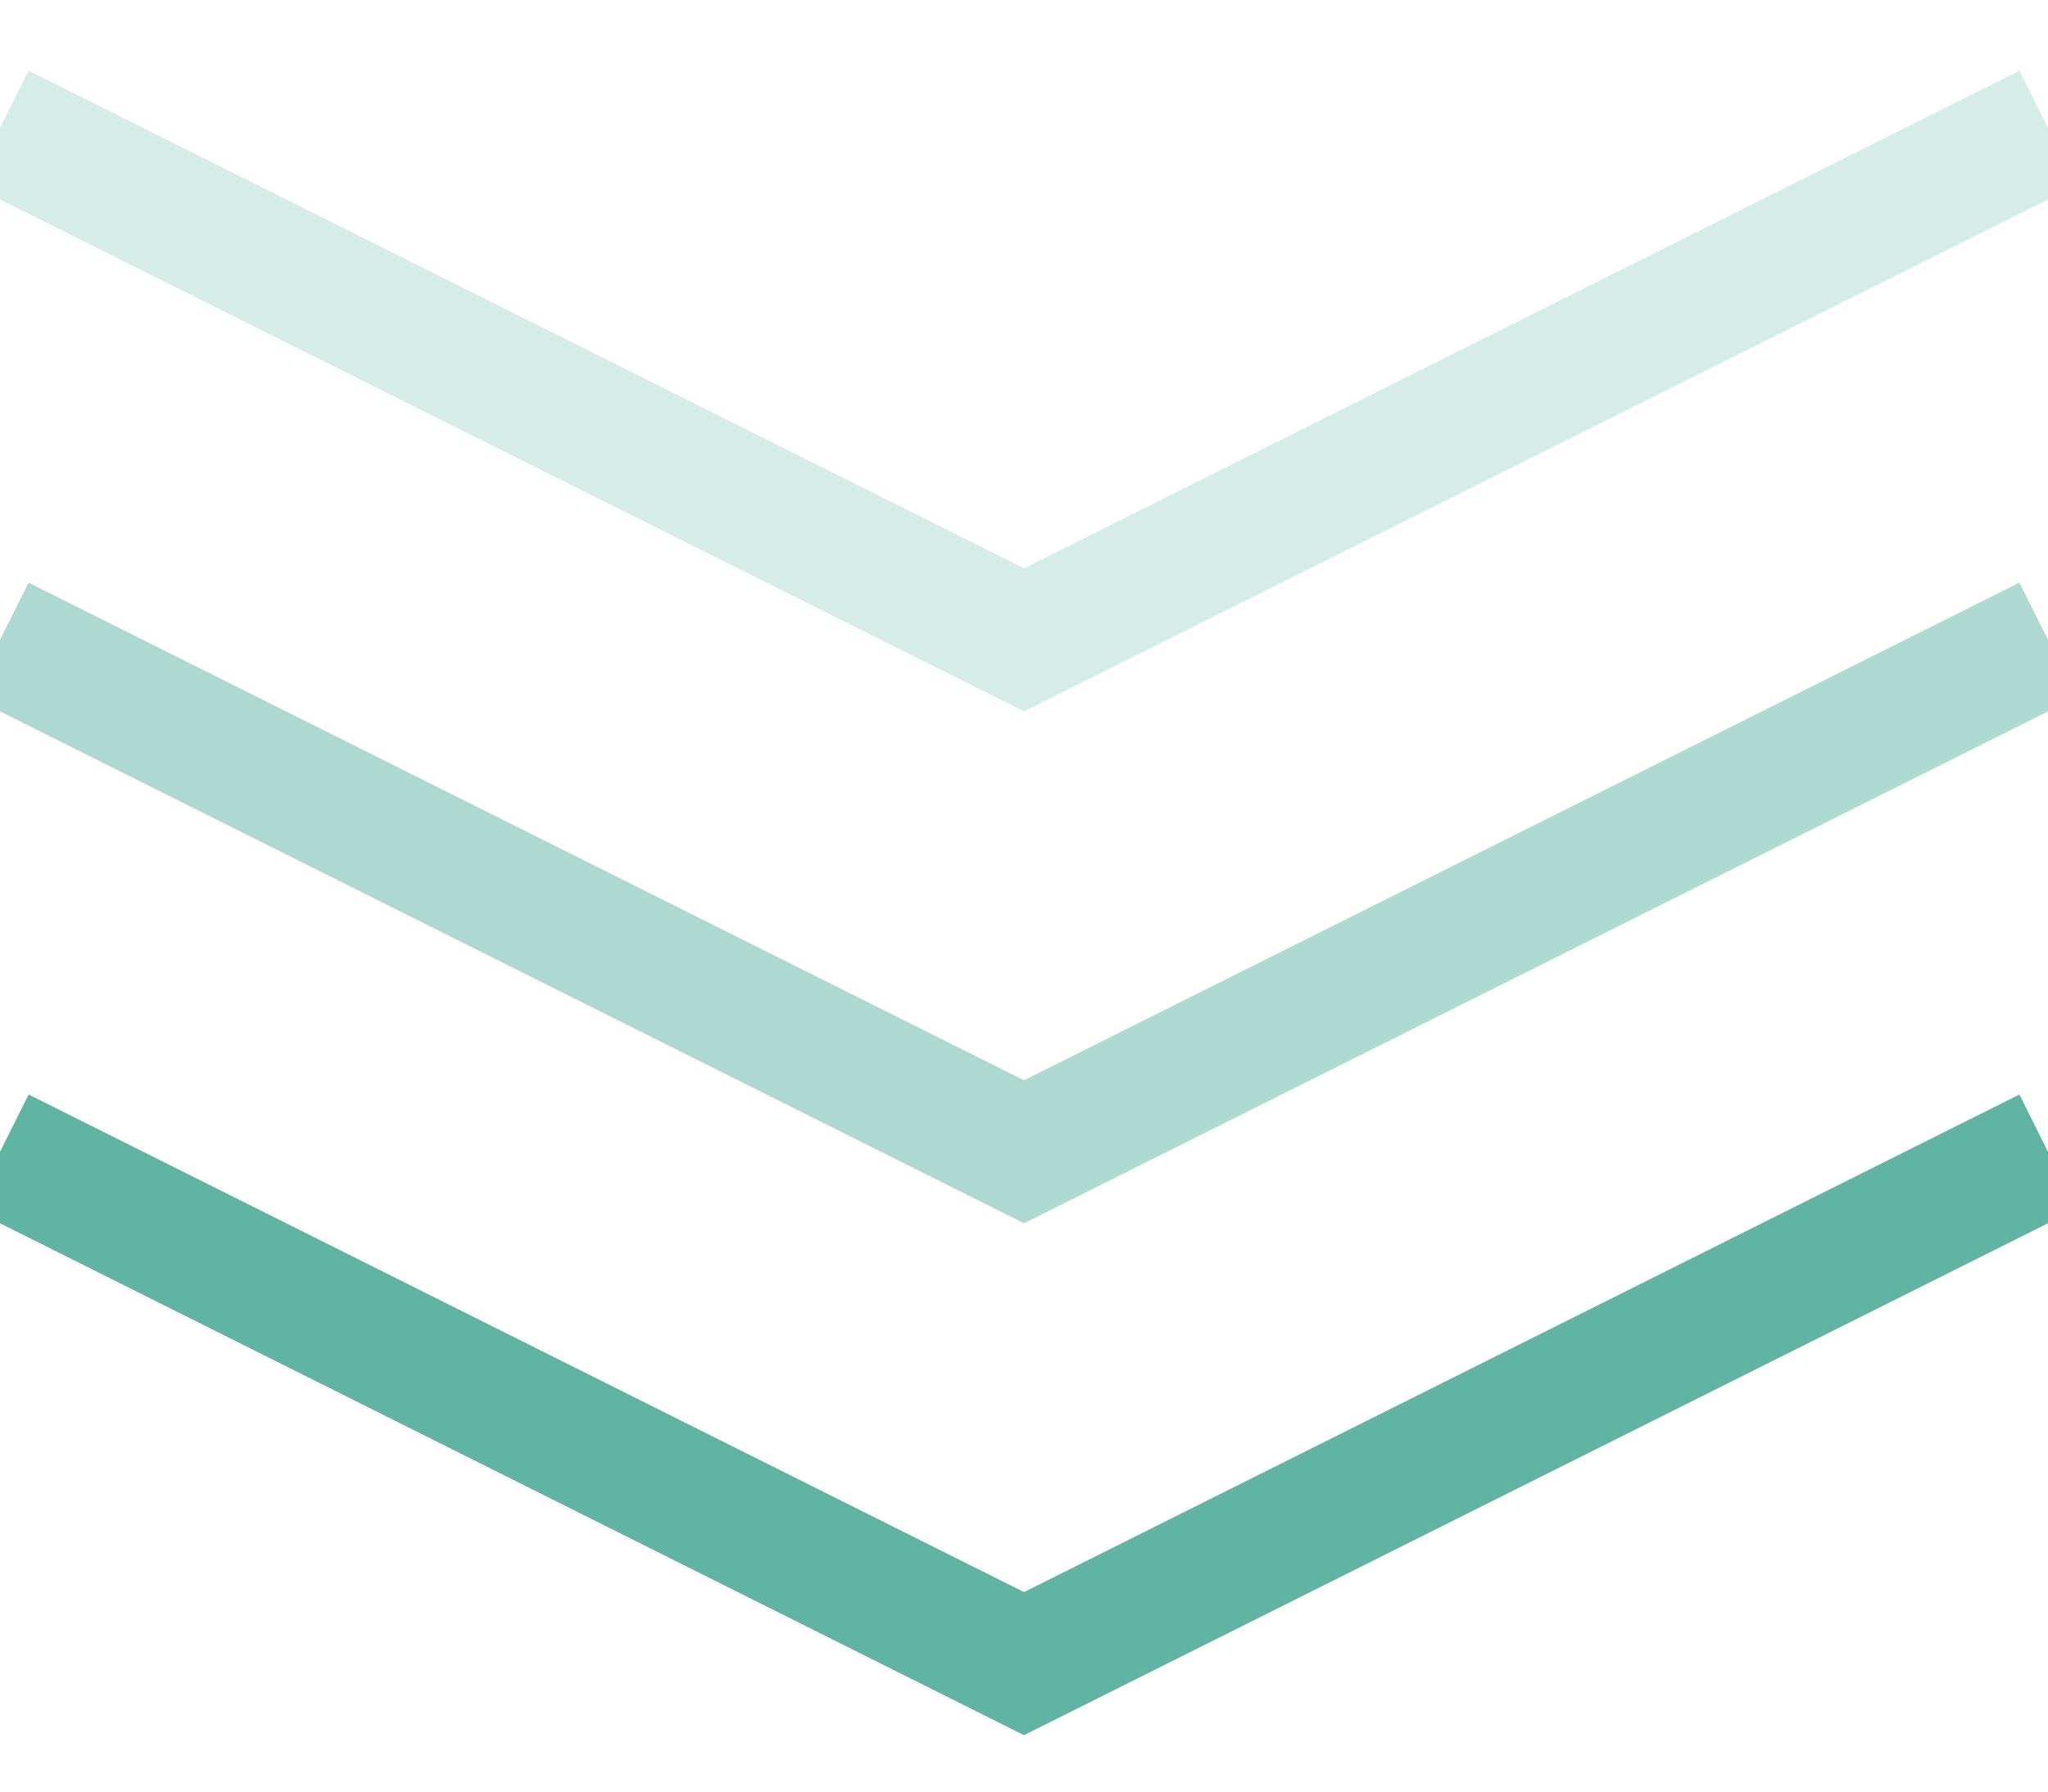
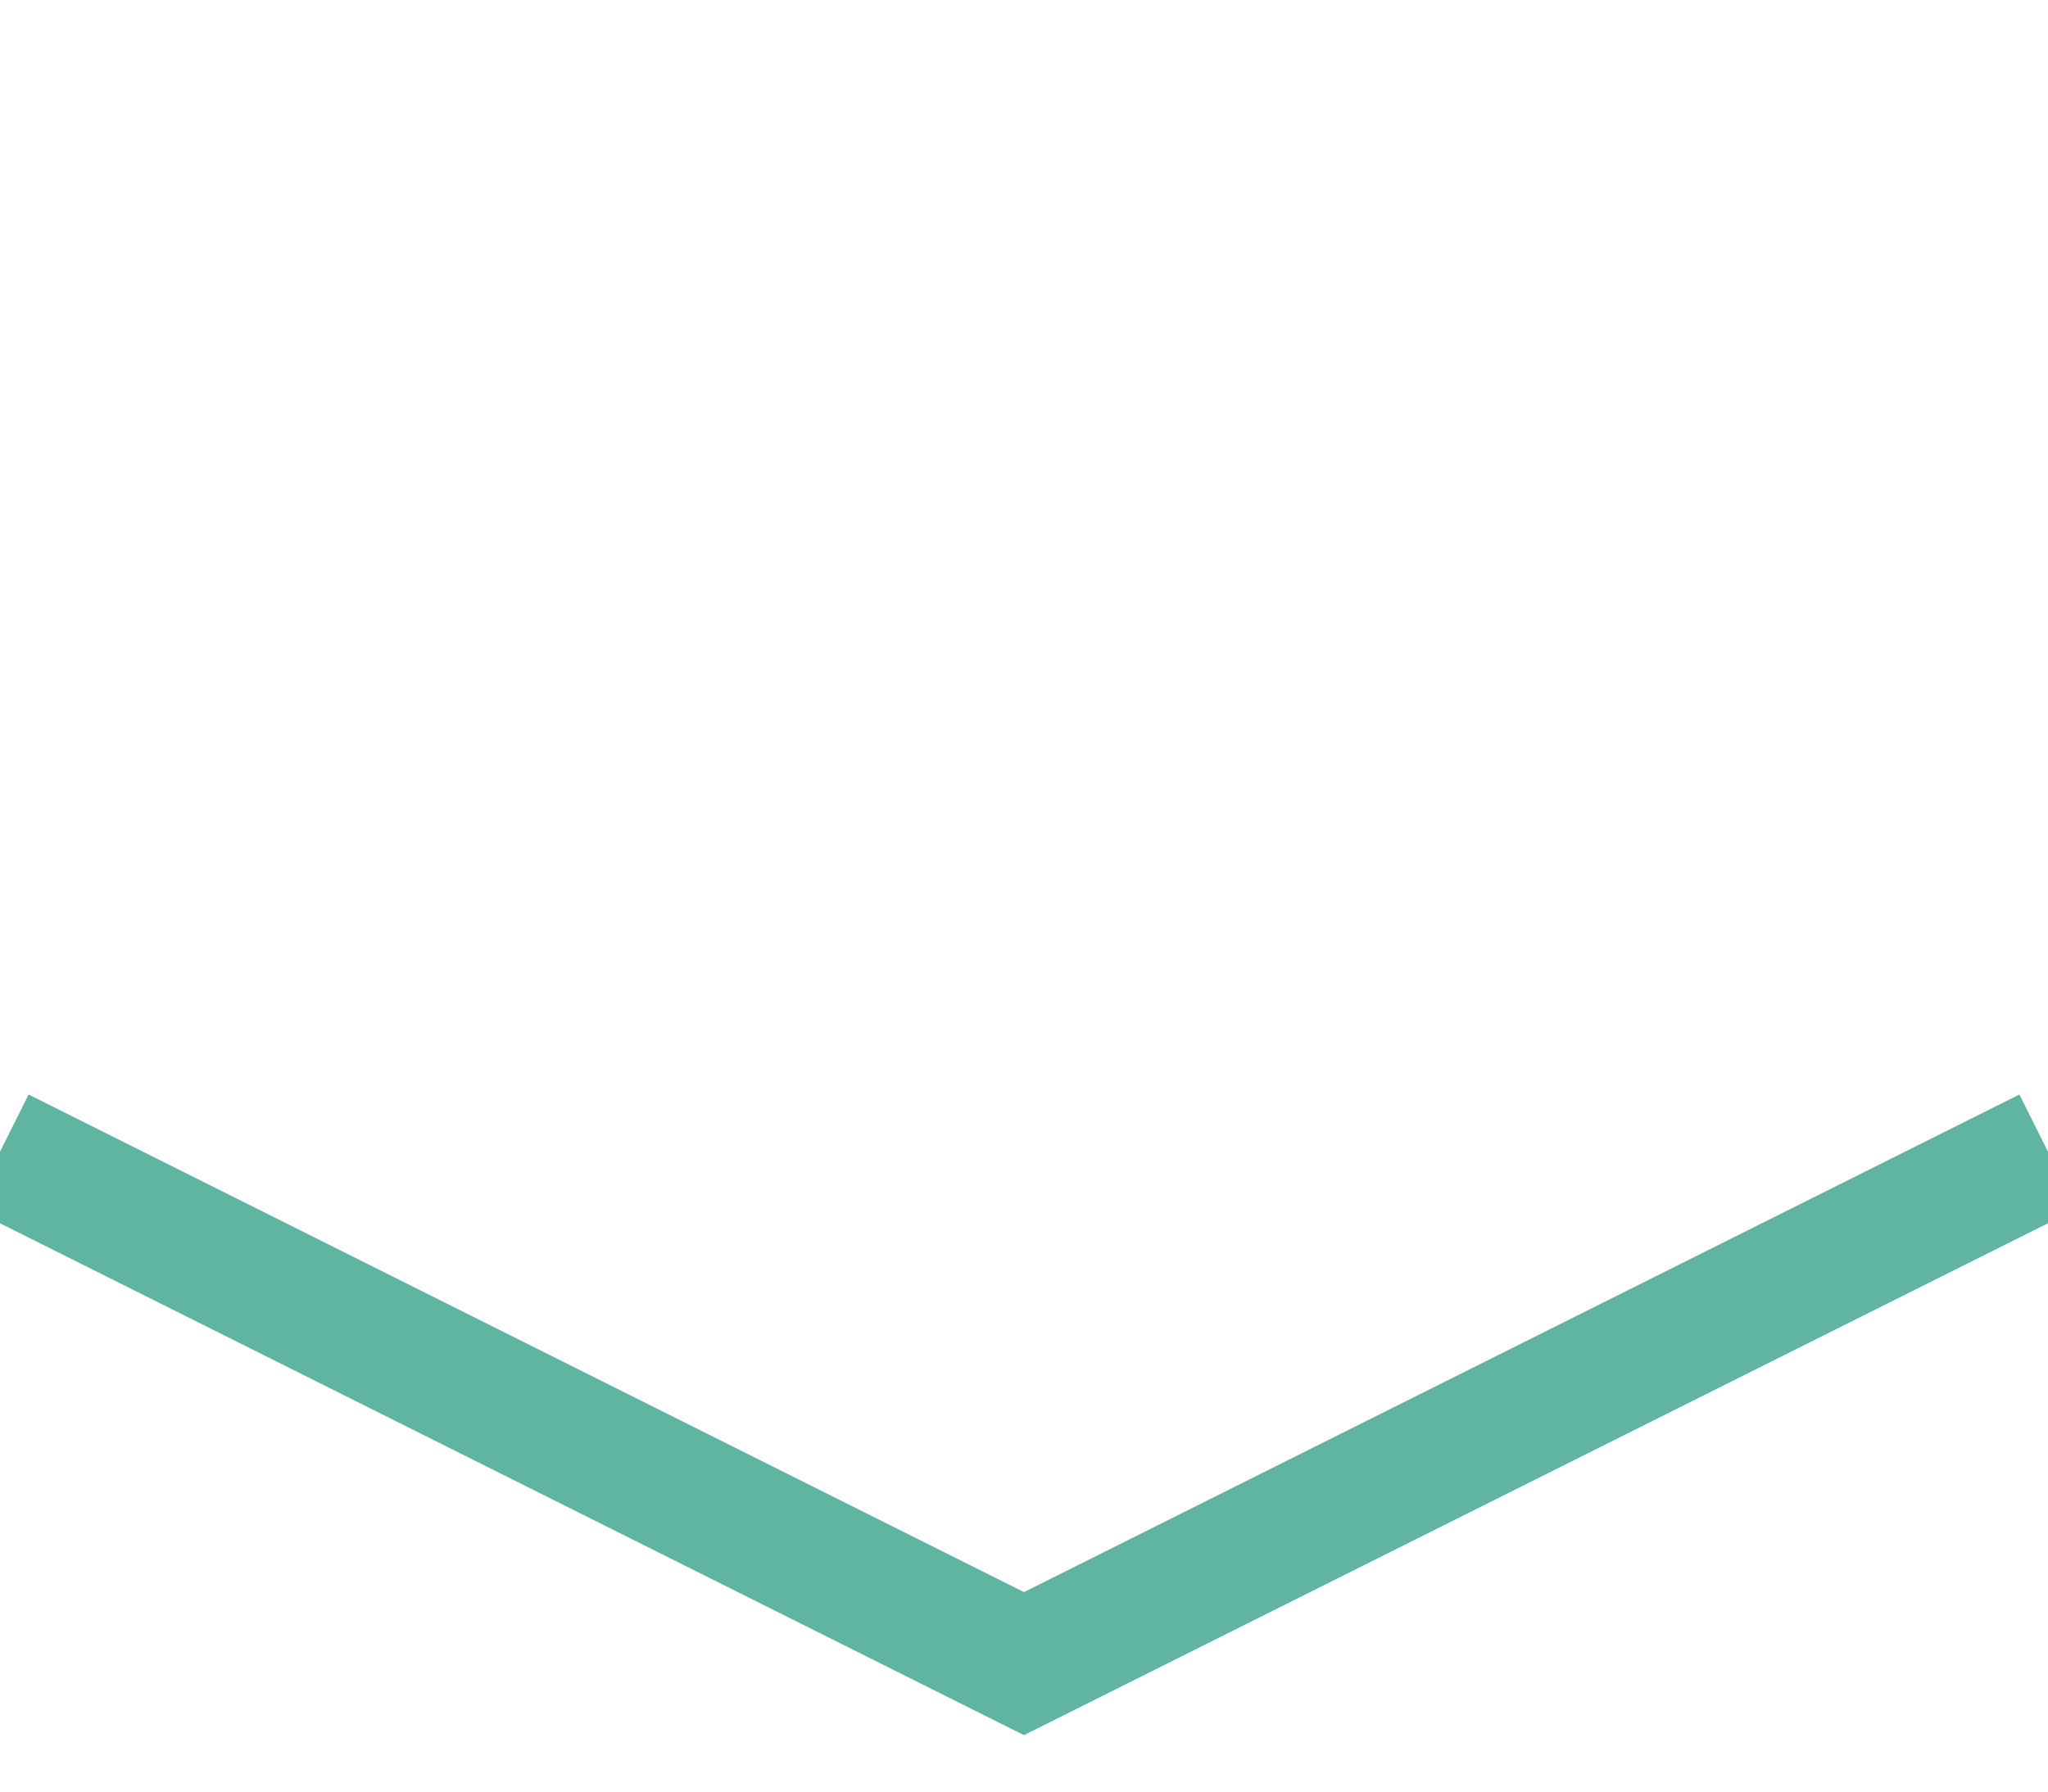
<svg xmlns="http://www.w3.org/2000/svg" width="16" height="14">
  <g fill="none" fill-rule="evenodd" stroke="#5FB4A2">
    <path d="M0 9l8 4 8-4" />
-     <path opacity=".5" d="M0 5l8 4 8-4" />
-     <path opacity=".25" d="M0 1l8 4 8-4" />
  </g>
</svg>